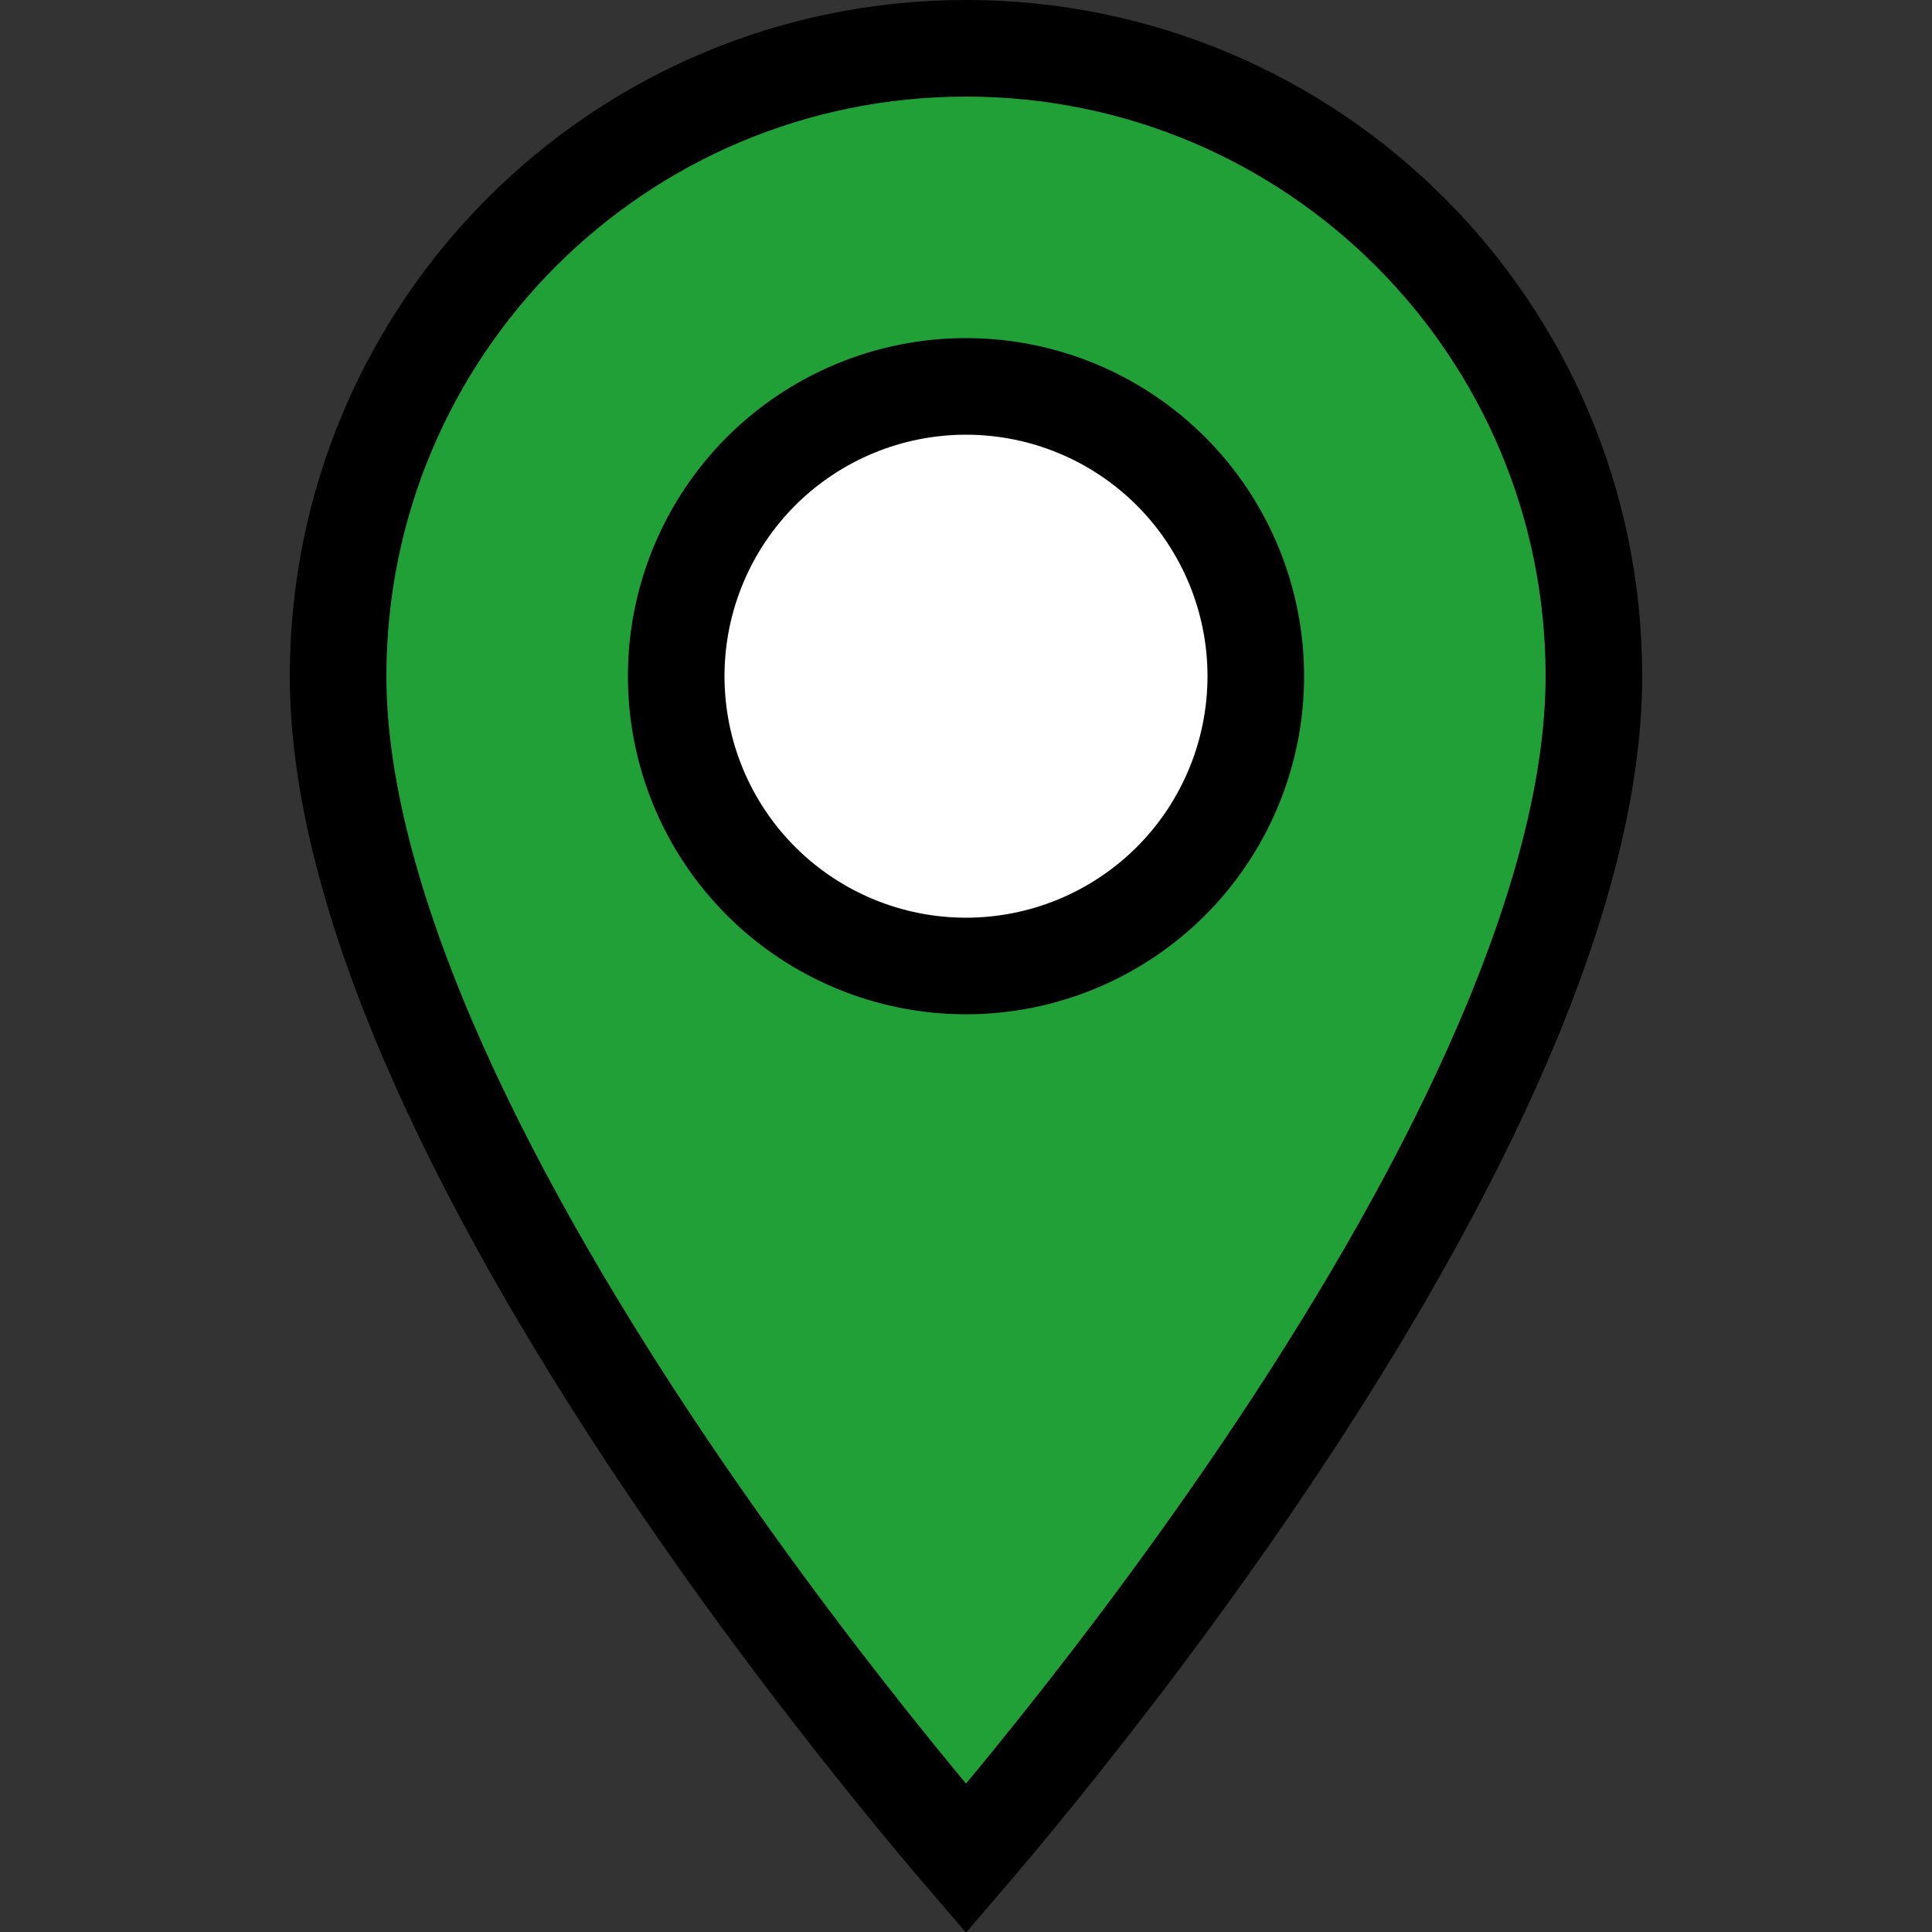
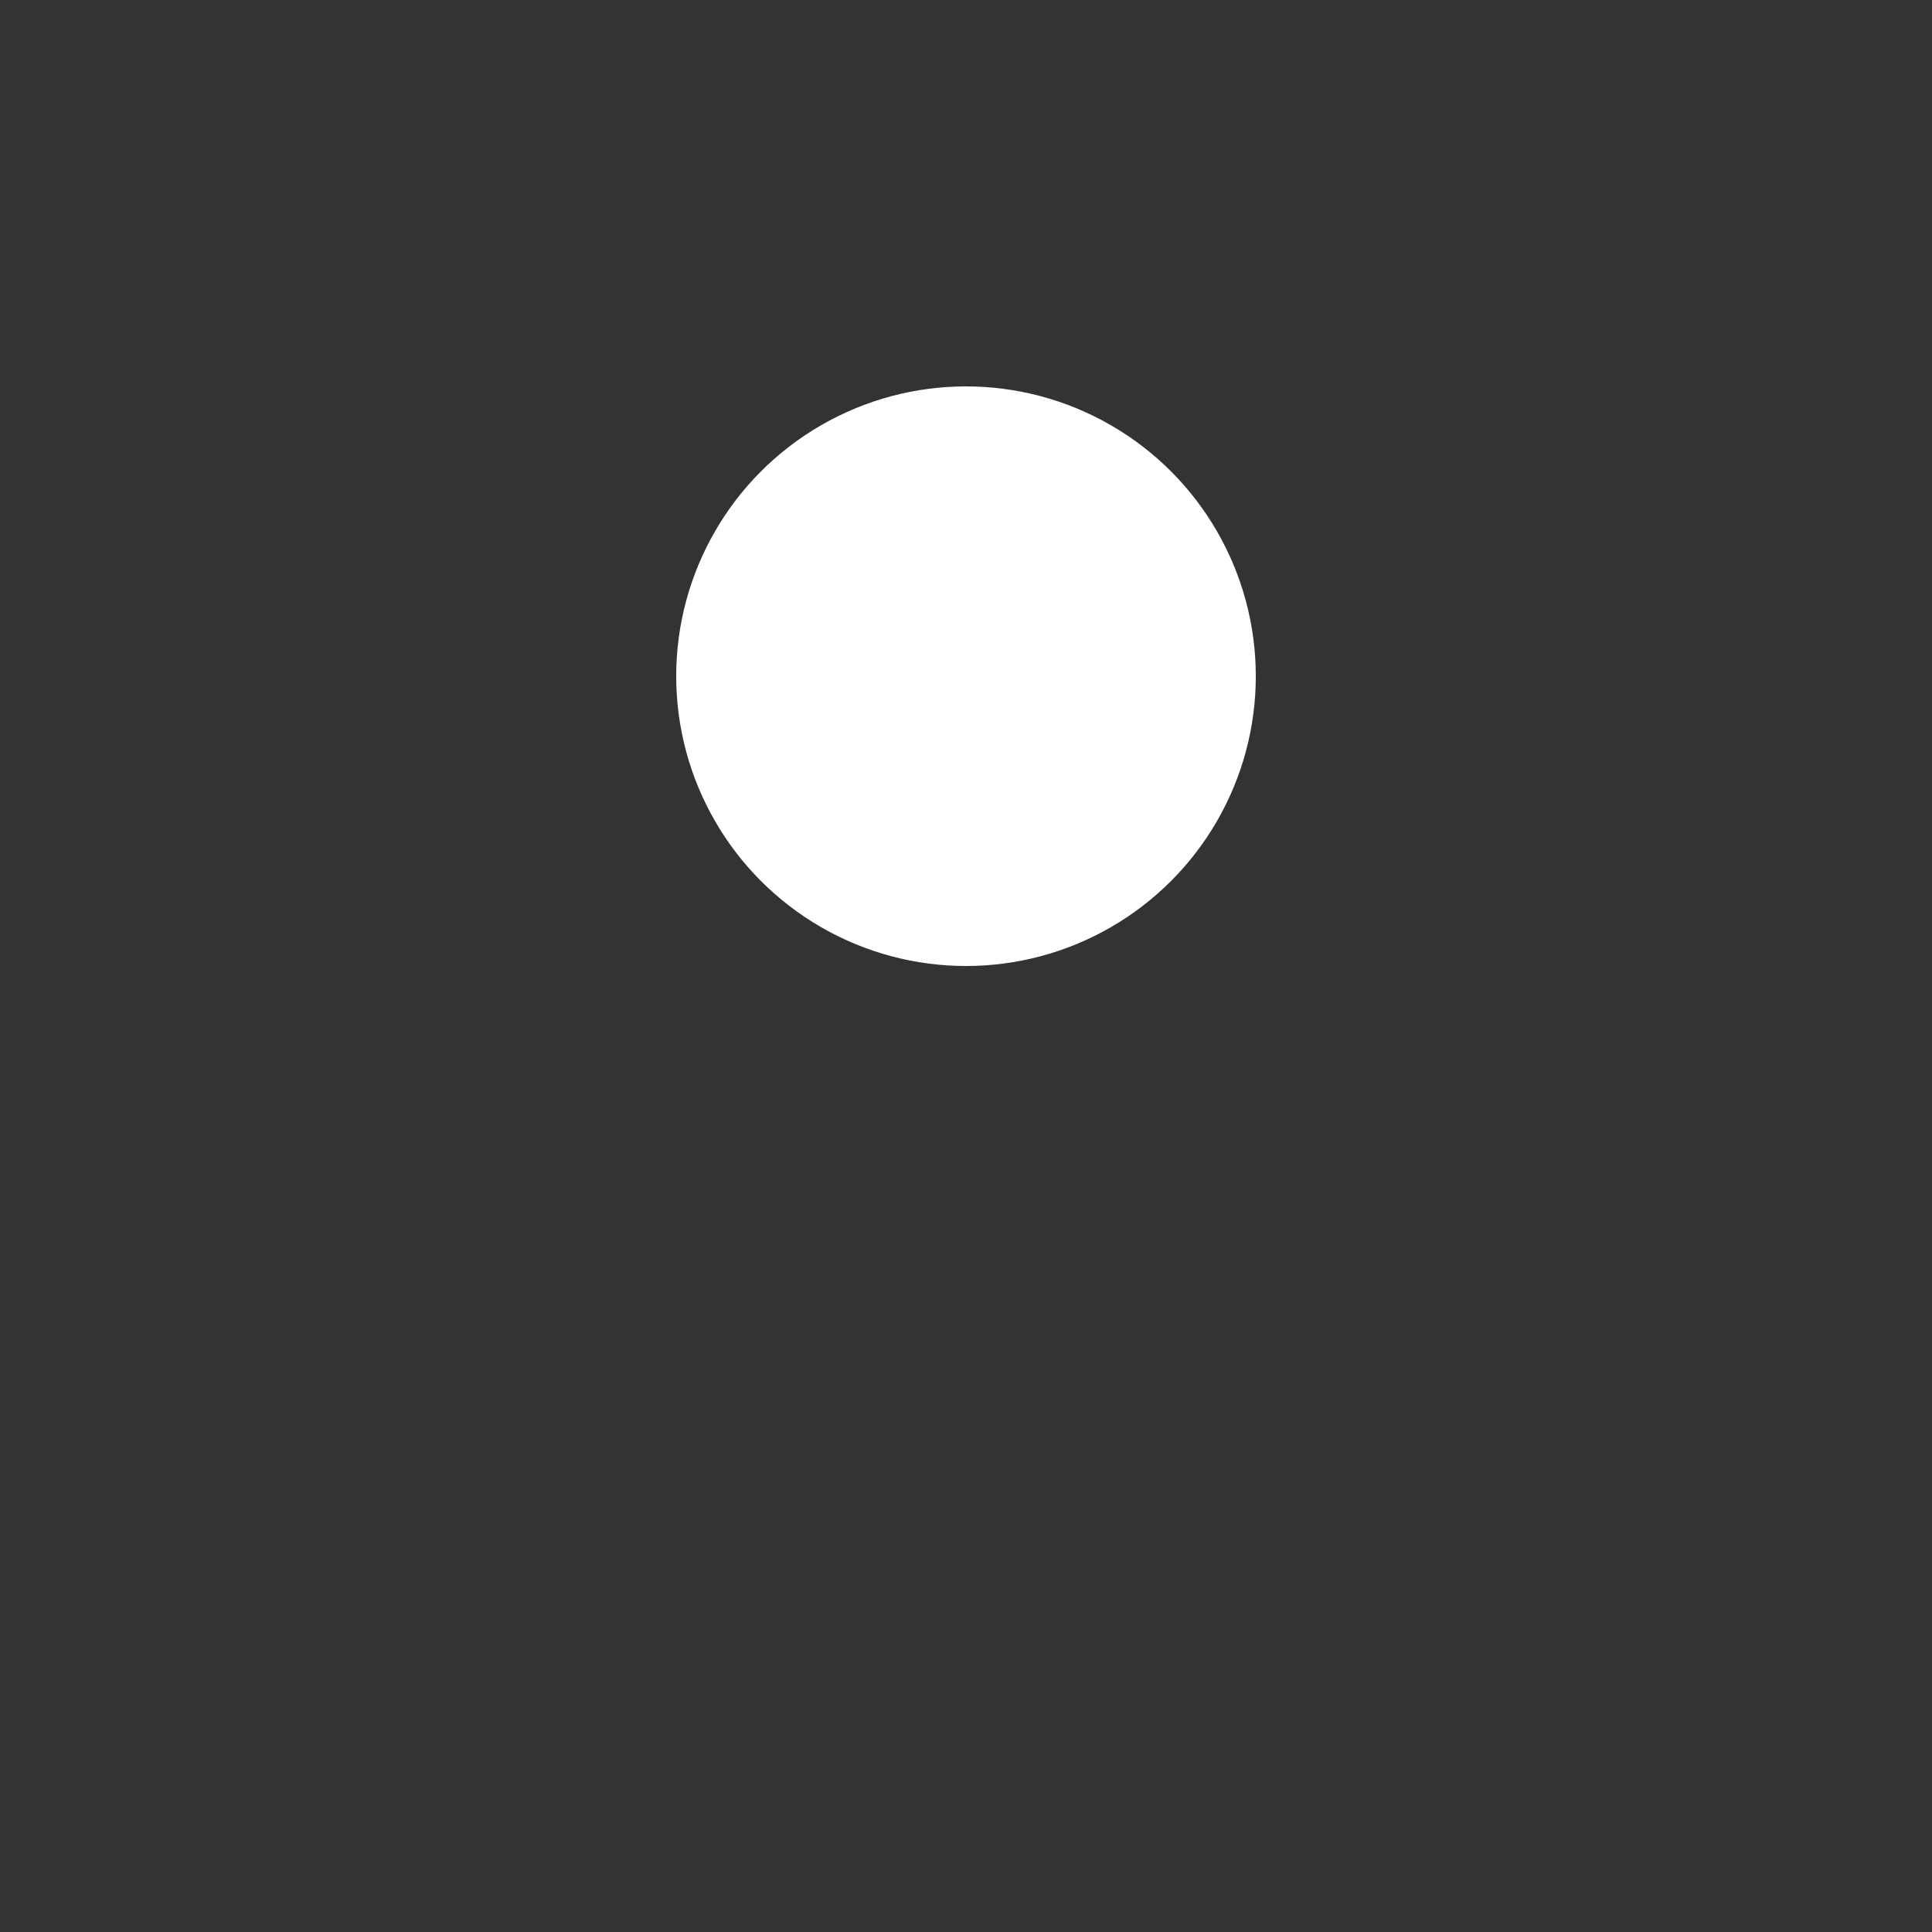
<svg xmlns="http://www.w3.org/2000/svg" width="24" height="24" viewBox="0 0 24 24" fill="none">
  <rect x="0" y="0" width="24" height="24" fill="#333333" stroke="none" />
  <circle cx="12" cy="8.4" r="3.6" fill="white" />
-   <path d="M12 23.087C11.781 22.832 11.492 22.488 11.153 22.07C10.374 21.11 9.335 19.765 8.297 18.227C7.259 16.688 6.229 14.966 5.46 13.25C4.688 11.527 4.2 9.854 4.2 8.4C4.2 4.087 7.687 0.6 12 0.6C16.313 0.6 19.8 4.087 19.8 8.4C19.8 9.854 19.312 11.527 18.54 13.25C17.771 14.966 16.741 16.688 15.703 18.227C14.665 19.765 13.626 21.11 12.847 22.07C12.508 22.488 12.219 22.832 12 23.087ZM9.454 10.946C10.13 11.621 11.045 12 12 12C12.955 12 13.87 11.621 14.546 10.946C15.221 10.271 15.6 9.355 15.6 8.4C15.6 7.445 15.221 6.53 14.546 5.854C13.87 5.179 12.955 4.8 12 4.8C11.045 4.8 10.13 5.179 9.454 5.854C8.779 6.53 8.4 7.445 8.4 8.4C8.4 9.355 8.779 10.271 9.454 10.946Z" fill="#21A038" stroke="black" stroke-width="1.2" />
</svg>